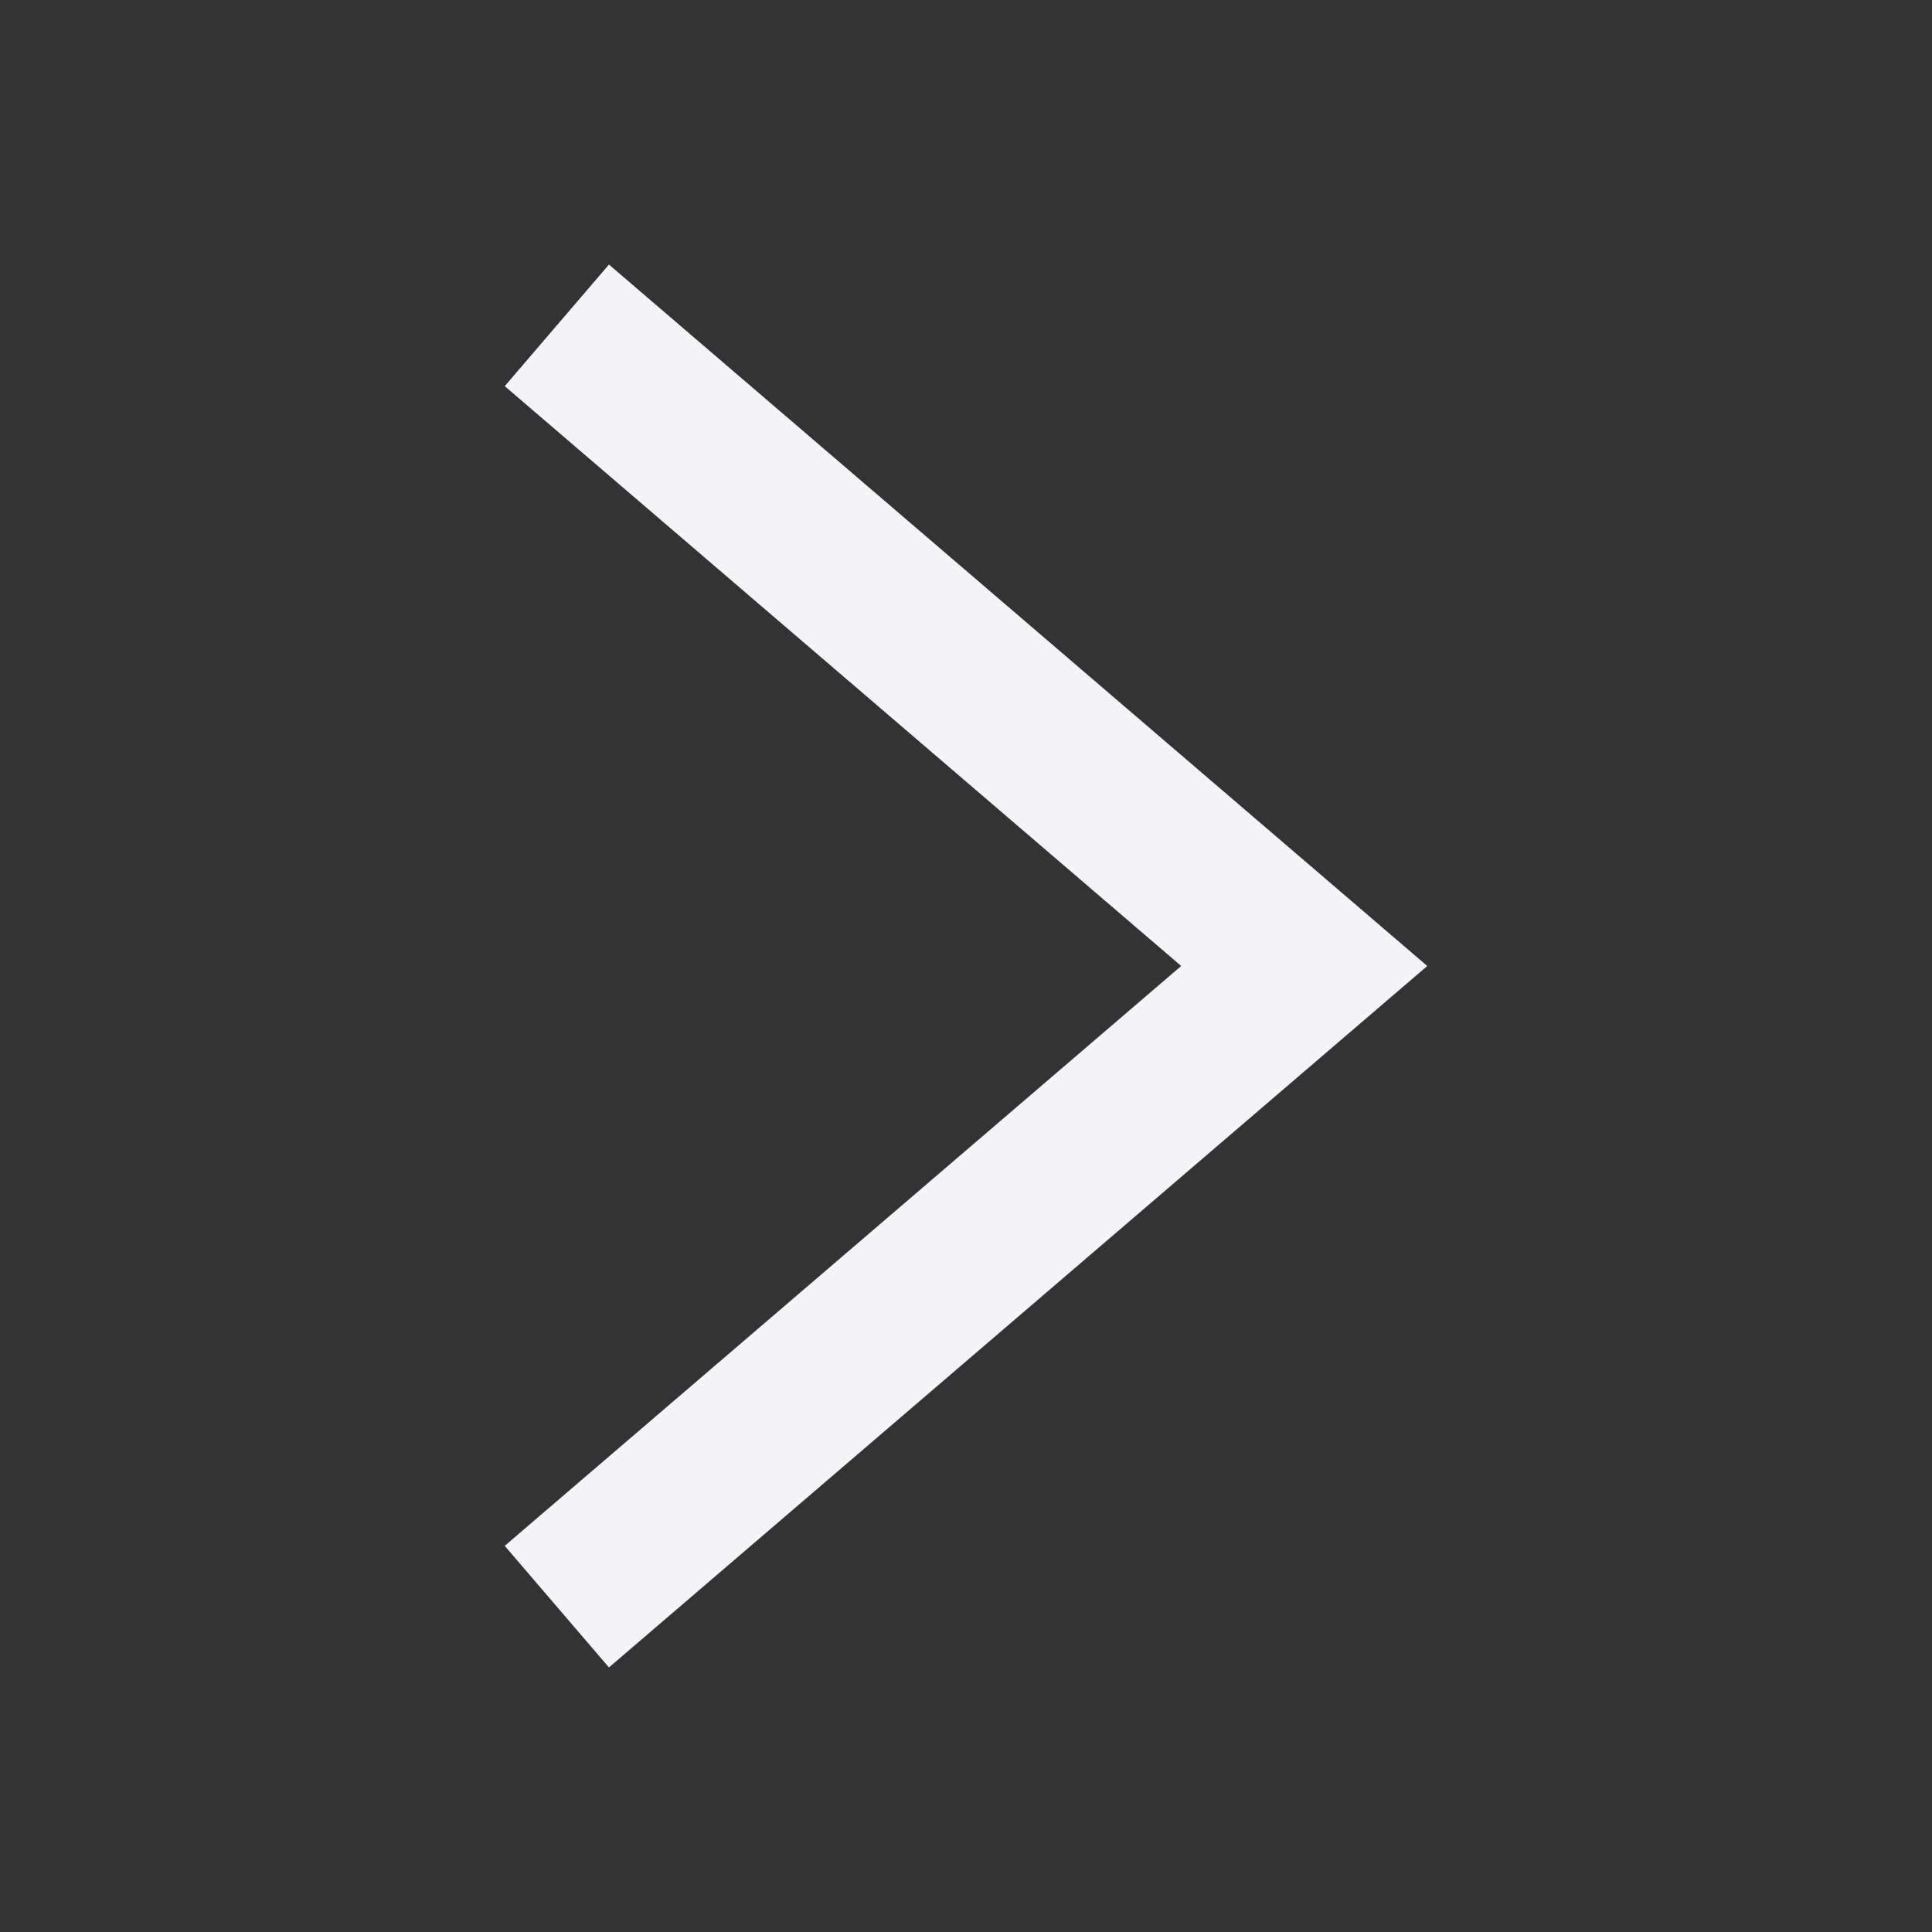
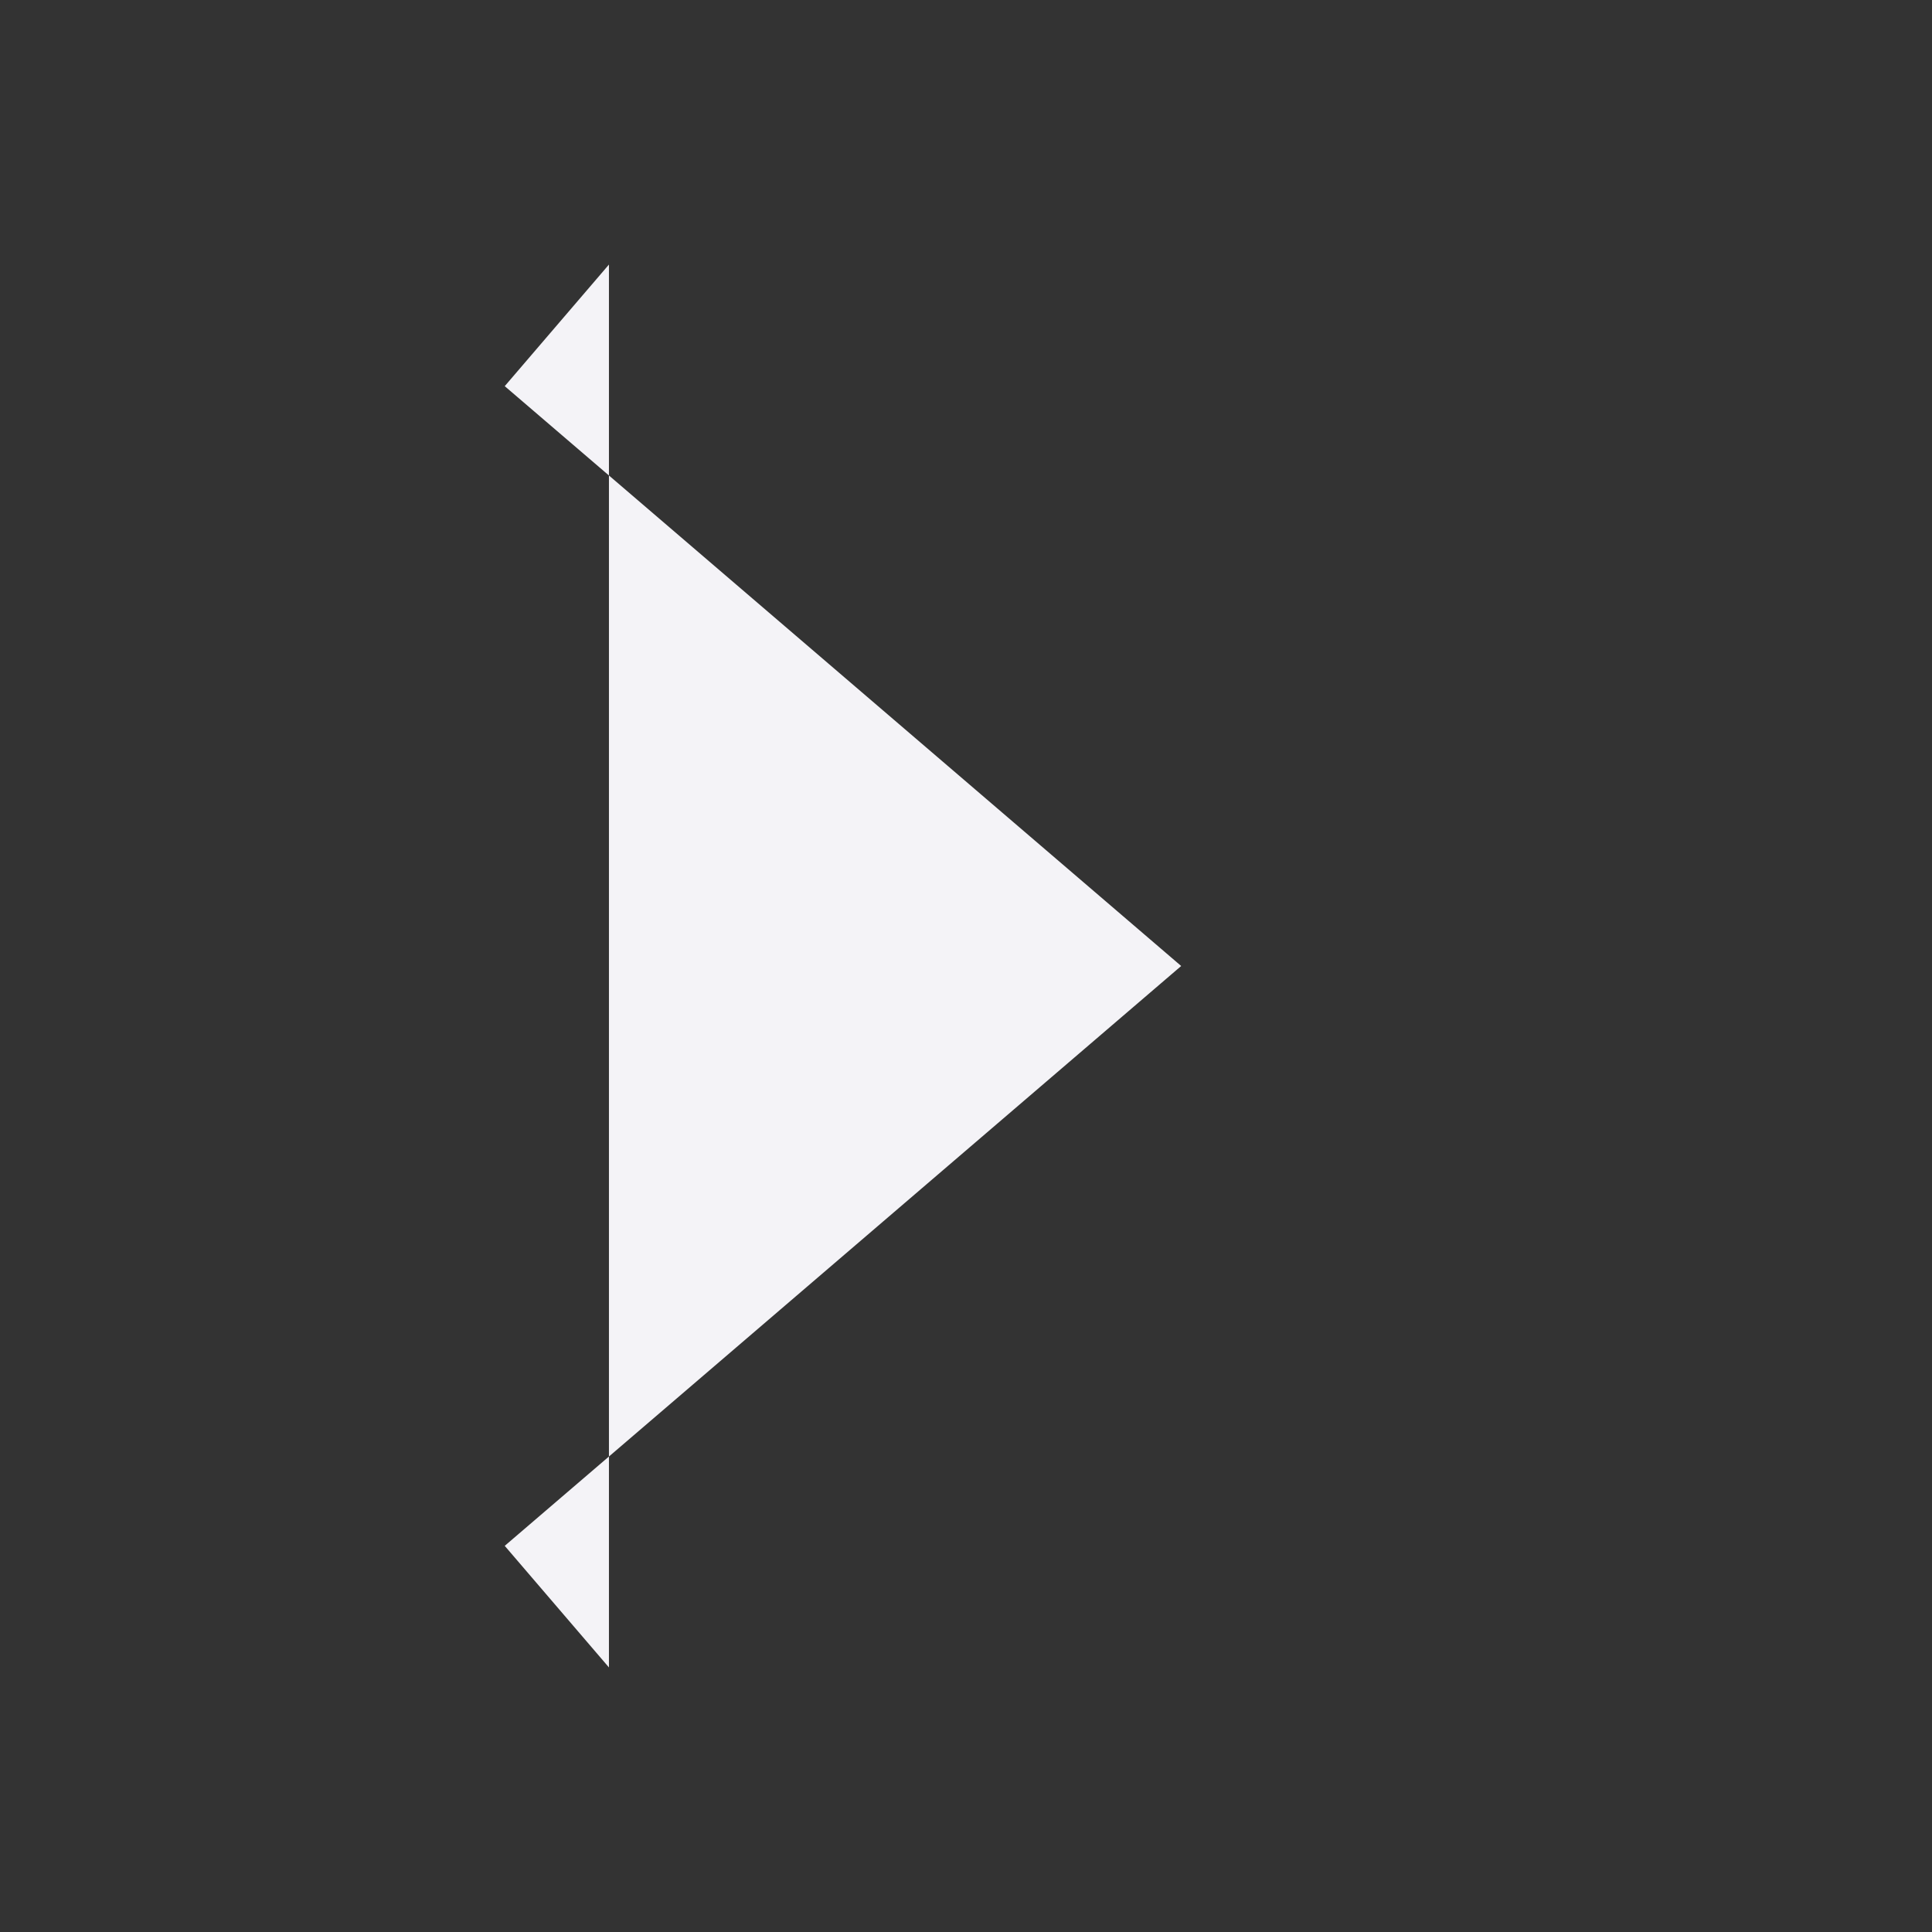
<svg xmlns="http://www.w3.org/2000/svg" width="16" height="16" viewBox="0 0 16 16" fill="none">
  <rect x="0" y="0" width="16" height="16" fill="#333333" stroke="none" />
-   <path fill-rule="evenodd" clip-rule="evenodd" d="M9.782 8L4.18 3.198L5.043 2.191L11.82 8L5.043 13.809L4.18 12.802L9.782 8Z" fill="#F4F3F7" />
+   <path fill-rule="evenodd" clip-rule="evenodd" d="M9.782 8L4.18 3.198L5.043 2.191L5.043 13.809L4.18 12.802L9.782 8Z" fill="#F4F3F7" />
</svg>